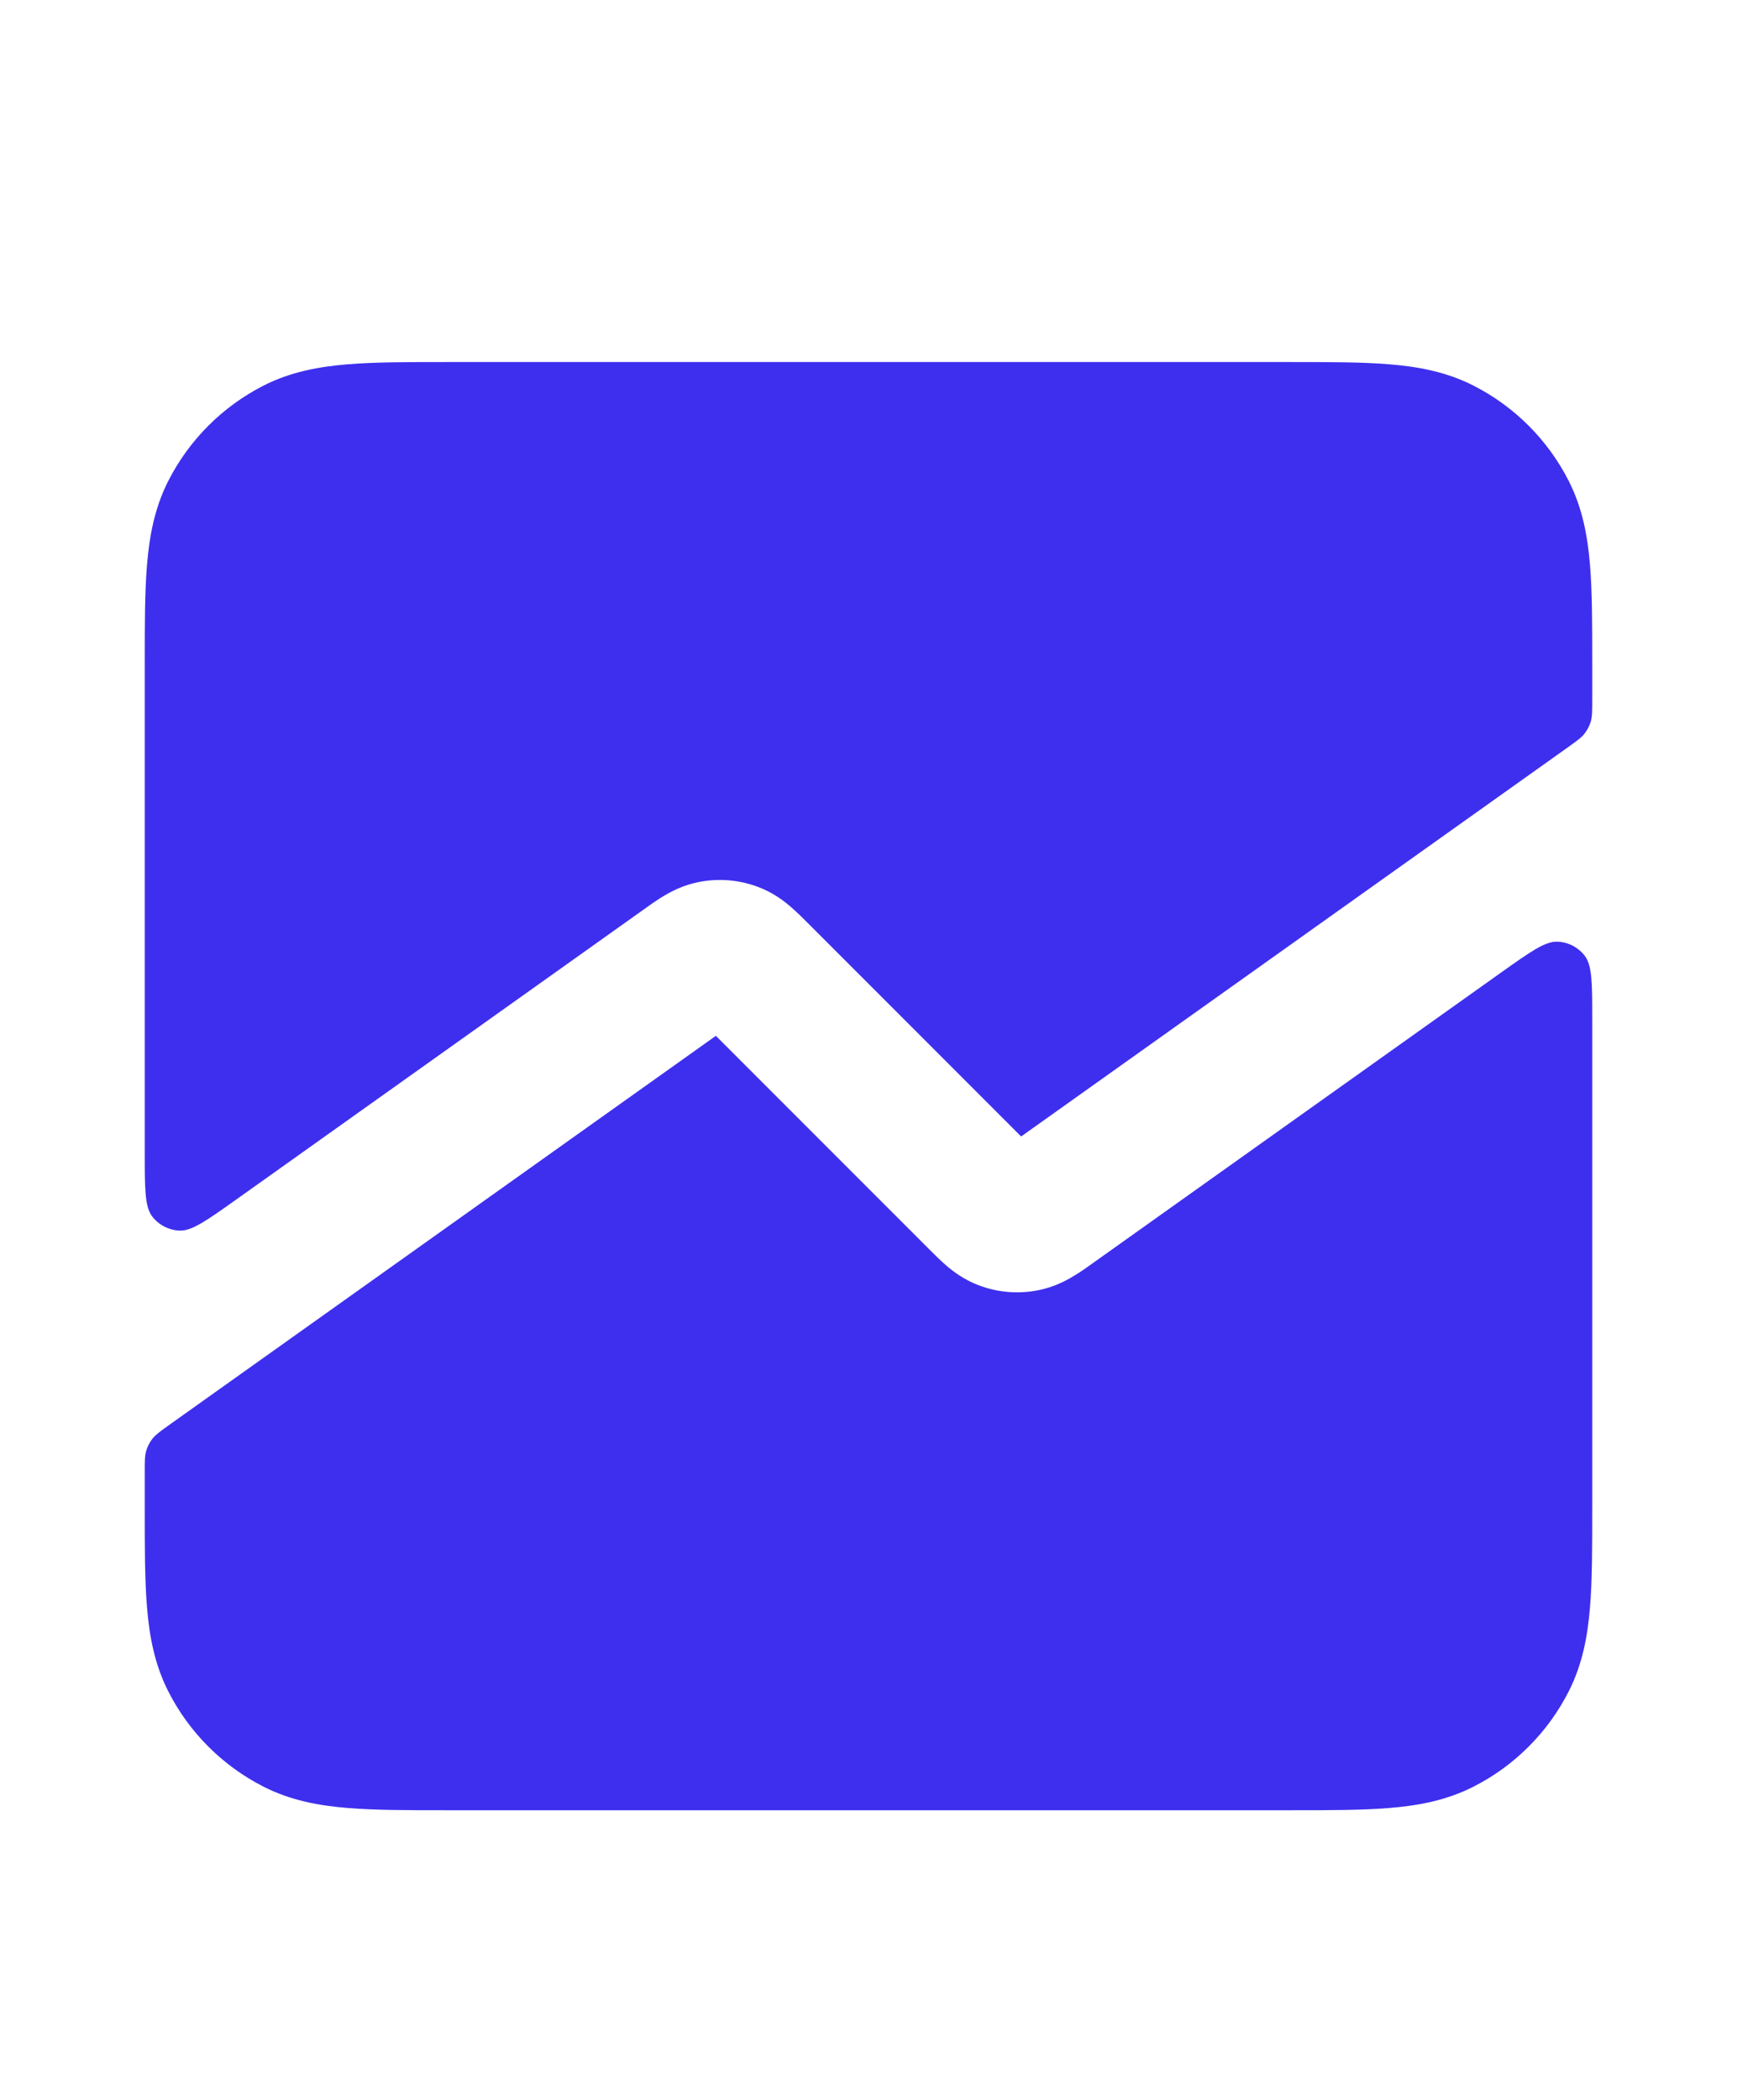
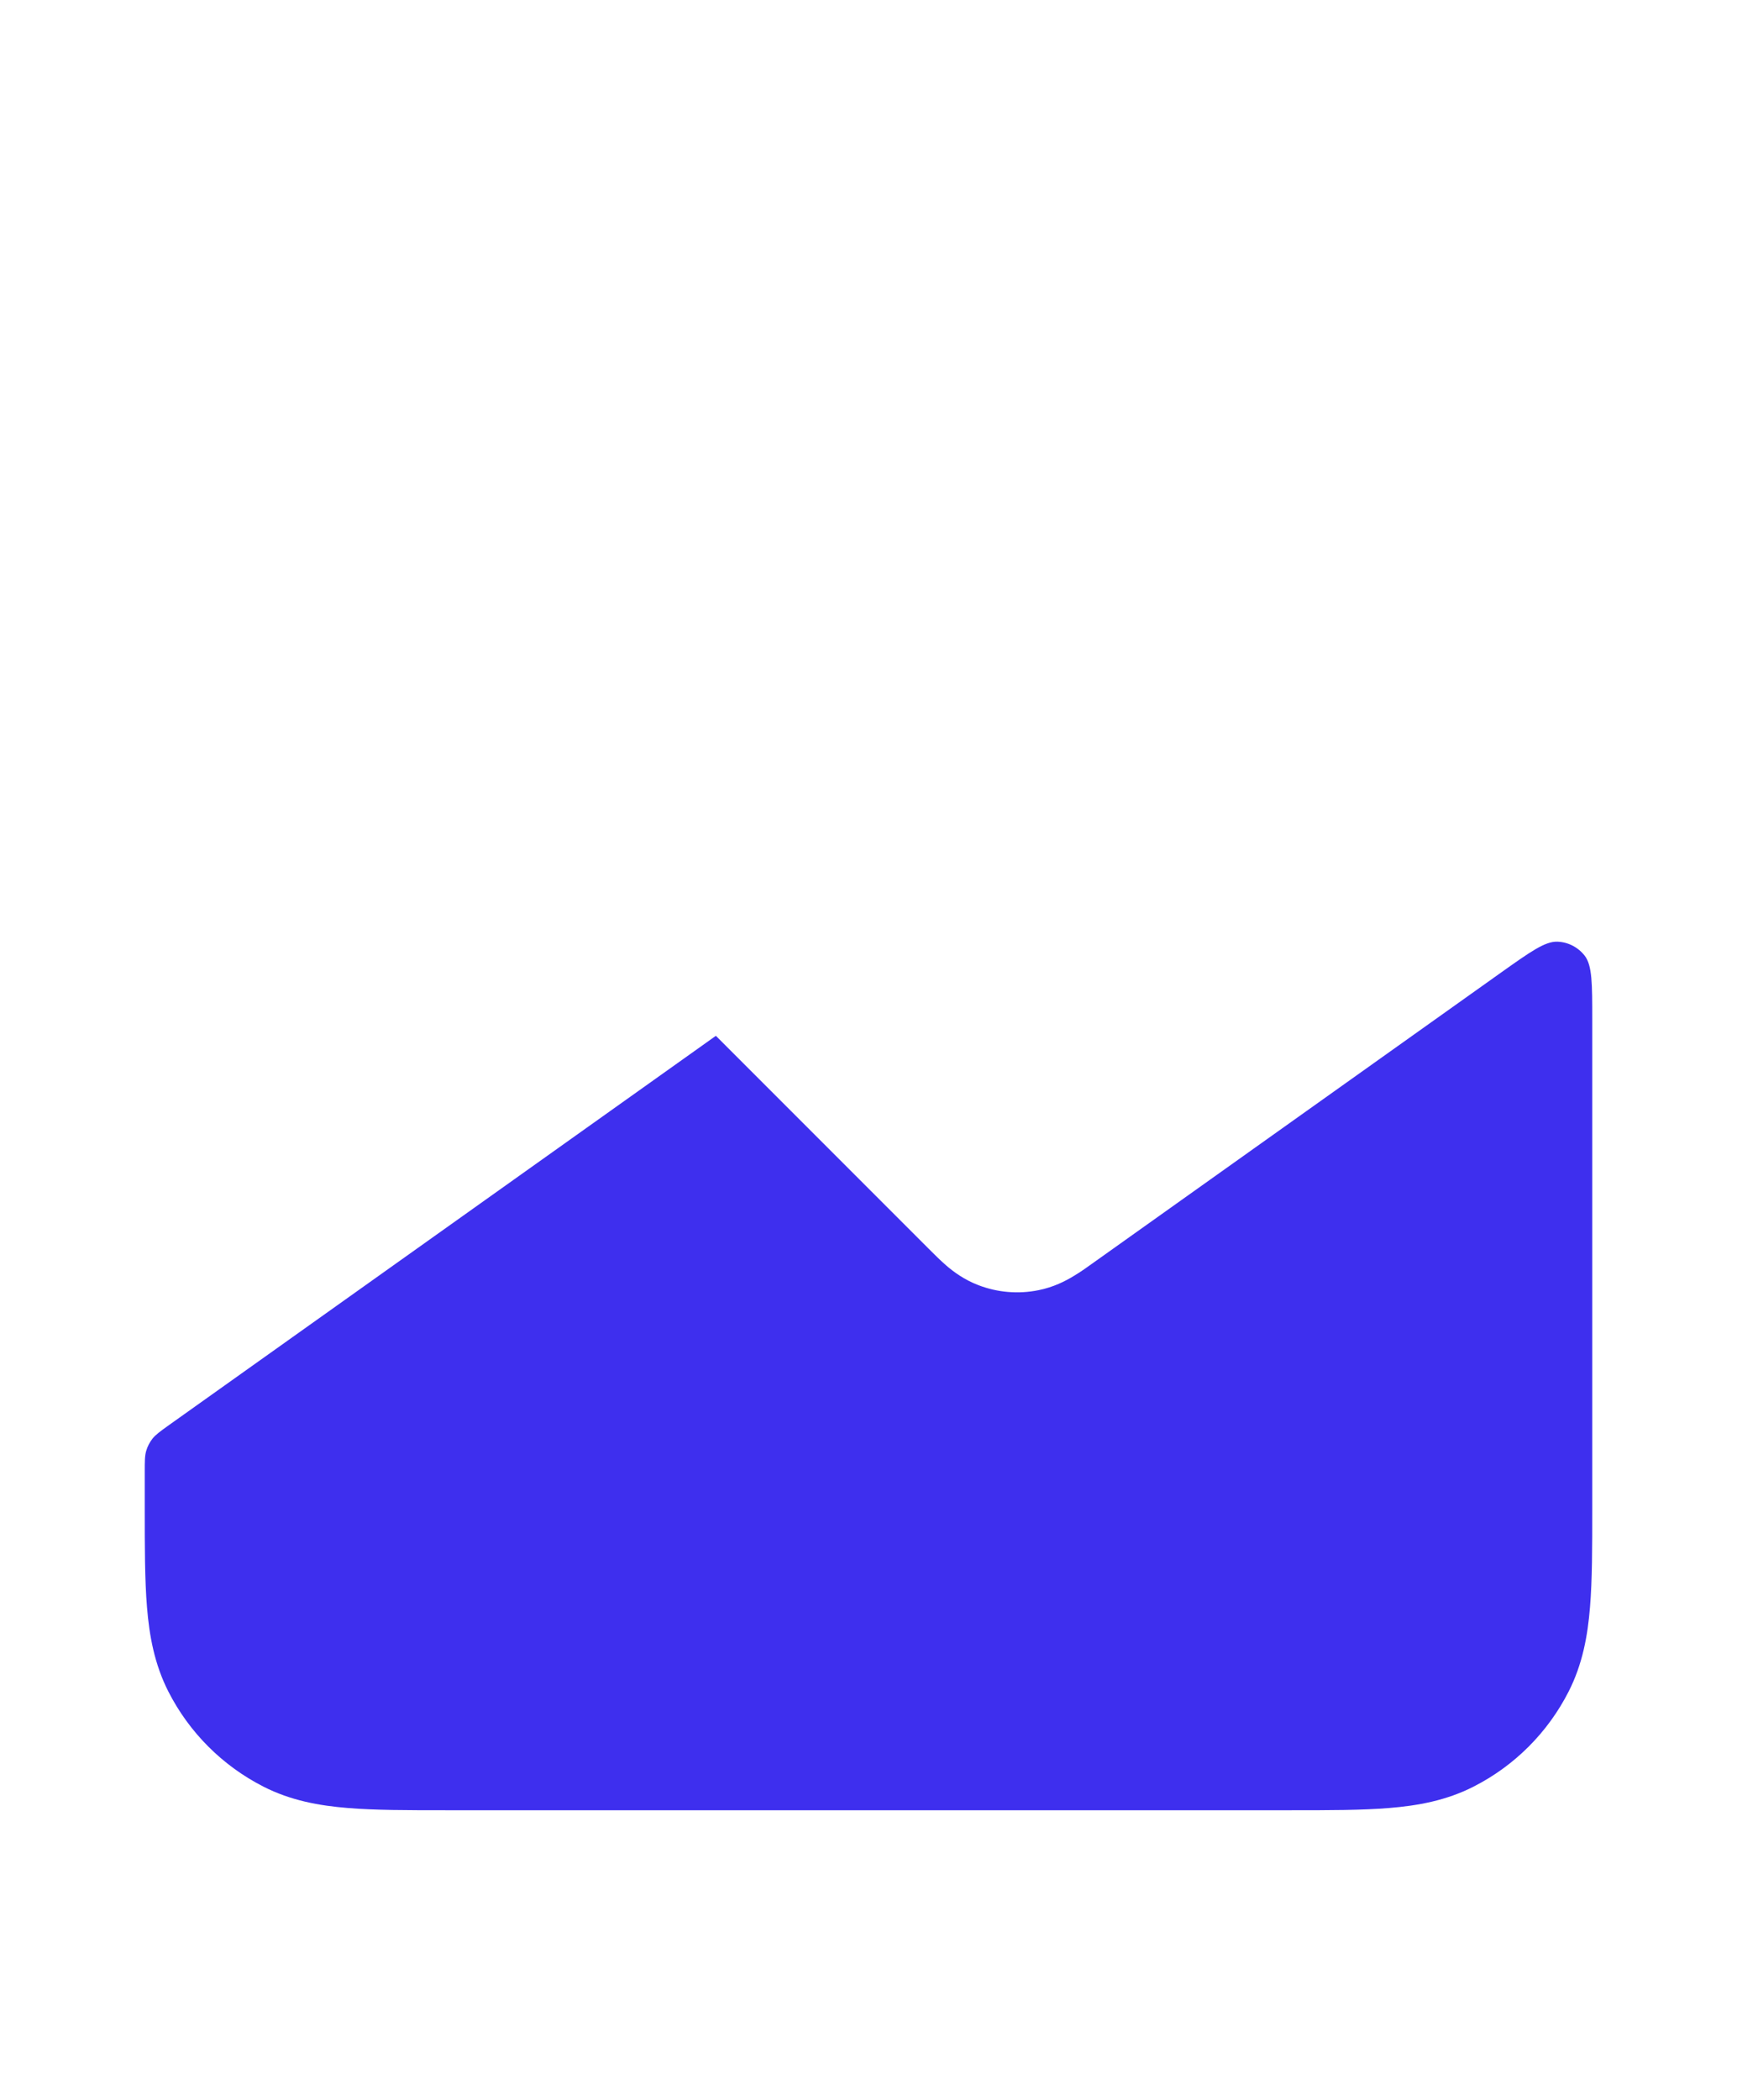
<svg xmlns="http://www.w3.org/2000/svg" width="24" height="29" viewBox="0 0 24 29" fill="none">
-   <path d="M6.161 5H17.838C18.366 5 18.82 5 19.195 5.031C19.59 5.063 19.984 5.134 20.362 5.327C20.927 5.615 21.385 6.074 21.673 6.638C21.866 7.016 21.937 7.41 21.969 7.805C22 8.18 22 8.634 22 9.161V9.668C22 9.819 22 9.894 21.98 9.963C21.962 10.024 21.932 10.082 21.893 10.132C21.849 10.188 21.787 10.232 21.664 10.32L14.109 15.695L11.171 12.757C11.099 12.685 11.011 12.597 10.926 12.524C10.827 12.438 10.68 12.327 10.48 12.251C10.216 12.15 9.928 12.126 9.651 12.182C9.441 12.224 9.278 12.309 9.165 12.377C9.07 12.434 8.968 12.507 8.886 12.566L3.264 16.566C2.855 16.856 2.651 17.002 2.481 16.995C2.333 16.989 2.195 16.918 2.104 16.801C2 16.666 2 16.415 2 15.914V9.161C2 8.634 2 8.18 2.031 7.805C2.063 7.41 2.134 7.016 2.327 6.638C2.615 6.074 3.074 5.615 3.638 5.327C4.016 5.134 4.41 5.063 4.805 5.031C5.18 5 5.634 5 6.161 5Z" fill="#3E2FEE" />
  <path d="M2 20.332C2 20.181 2 20.105 2.02 20.037C2.038 19.975 2.068 19.918 2.107 19.868C2.152 19.812 2.213 19.768 2.336 19.68L9.891 14.305L12.829 17.243C12.901 17.315 12.989 17.403 13.073 17.476C13.173 17.562 13.32 17.673 13.52 17.749C13.784 17.85 14.071 17.874 14.348 17.818C14.559 17.776 14.722 17.691 14.834 17.623C14.93 17.566 15.031 17.494 15.114 17.434L20.736 13.434C21.145 13.144 21.349 12.998 21.519 13.005C21.667 13.01 21.805 13.082 21.896 13.199C22 13.334 22 13.585 22 14.086V20.838C22 21.366 22 21.82 21.969 22.195C21.937 22.59 21.866 22.984 21.673 23.362C21.385 23.927 20.927 24.385 20.362 24.673C19.984 24.866 19.59 24.937 19.195 24.969C18.82 25 18.366 25 17.839 25H6.161C5.634 25 5.18 25 4.805 24.969C4.41 24.937 4.016 24.866 3.638 24.673C3.074 24.385 2.615 23.927 2.327 23.362C2.134 22.984 2.063 22.59 2.031 22.195C2 21.82 2 21.366 2 20.839V20.332Z" fill="#3E2FEE" />
</svg>